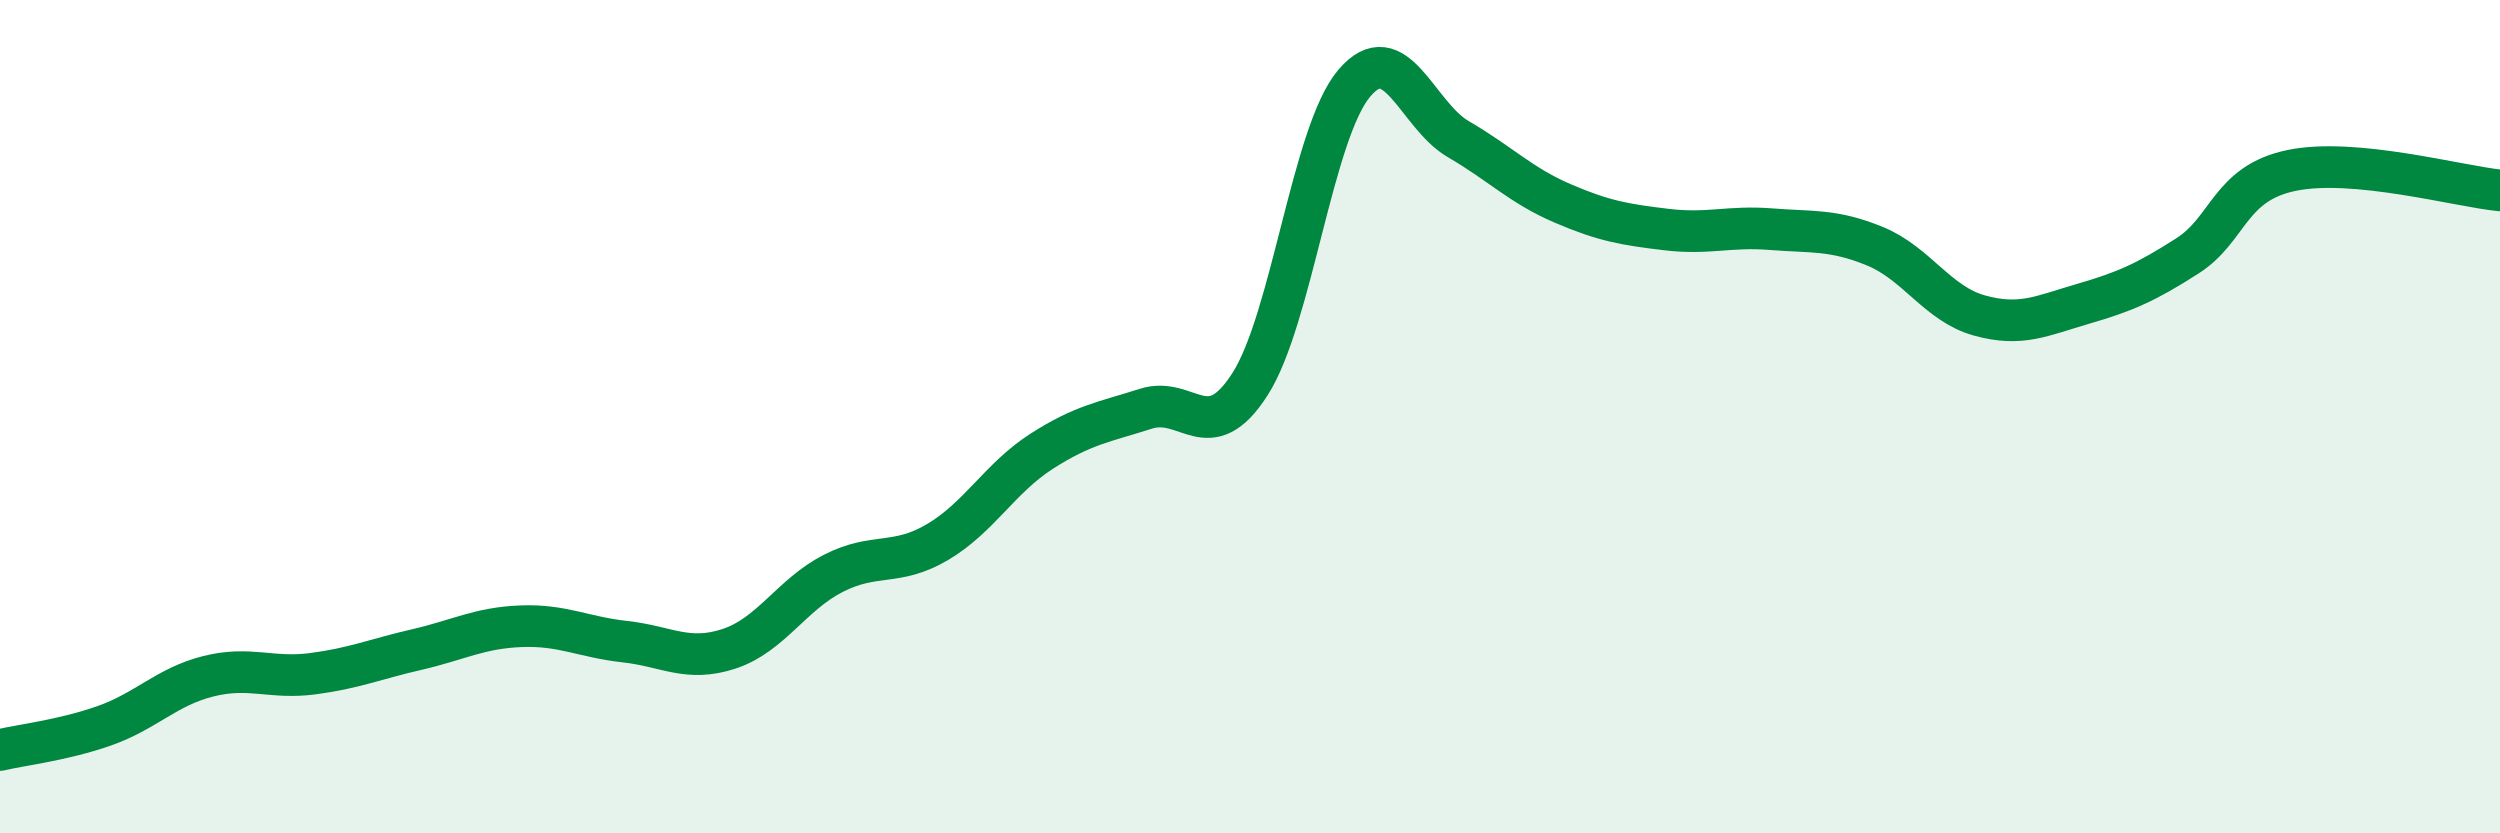
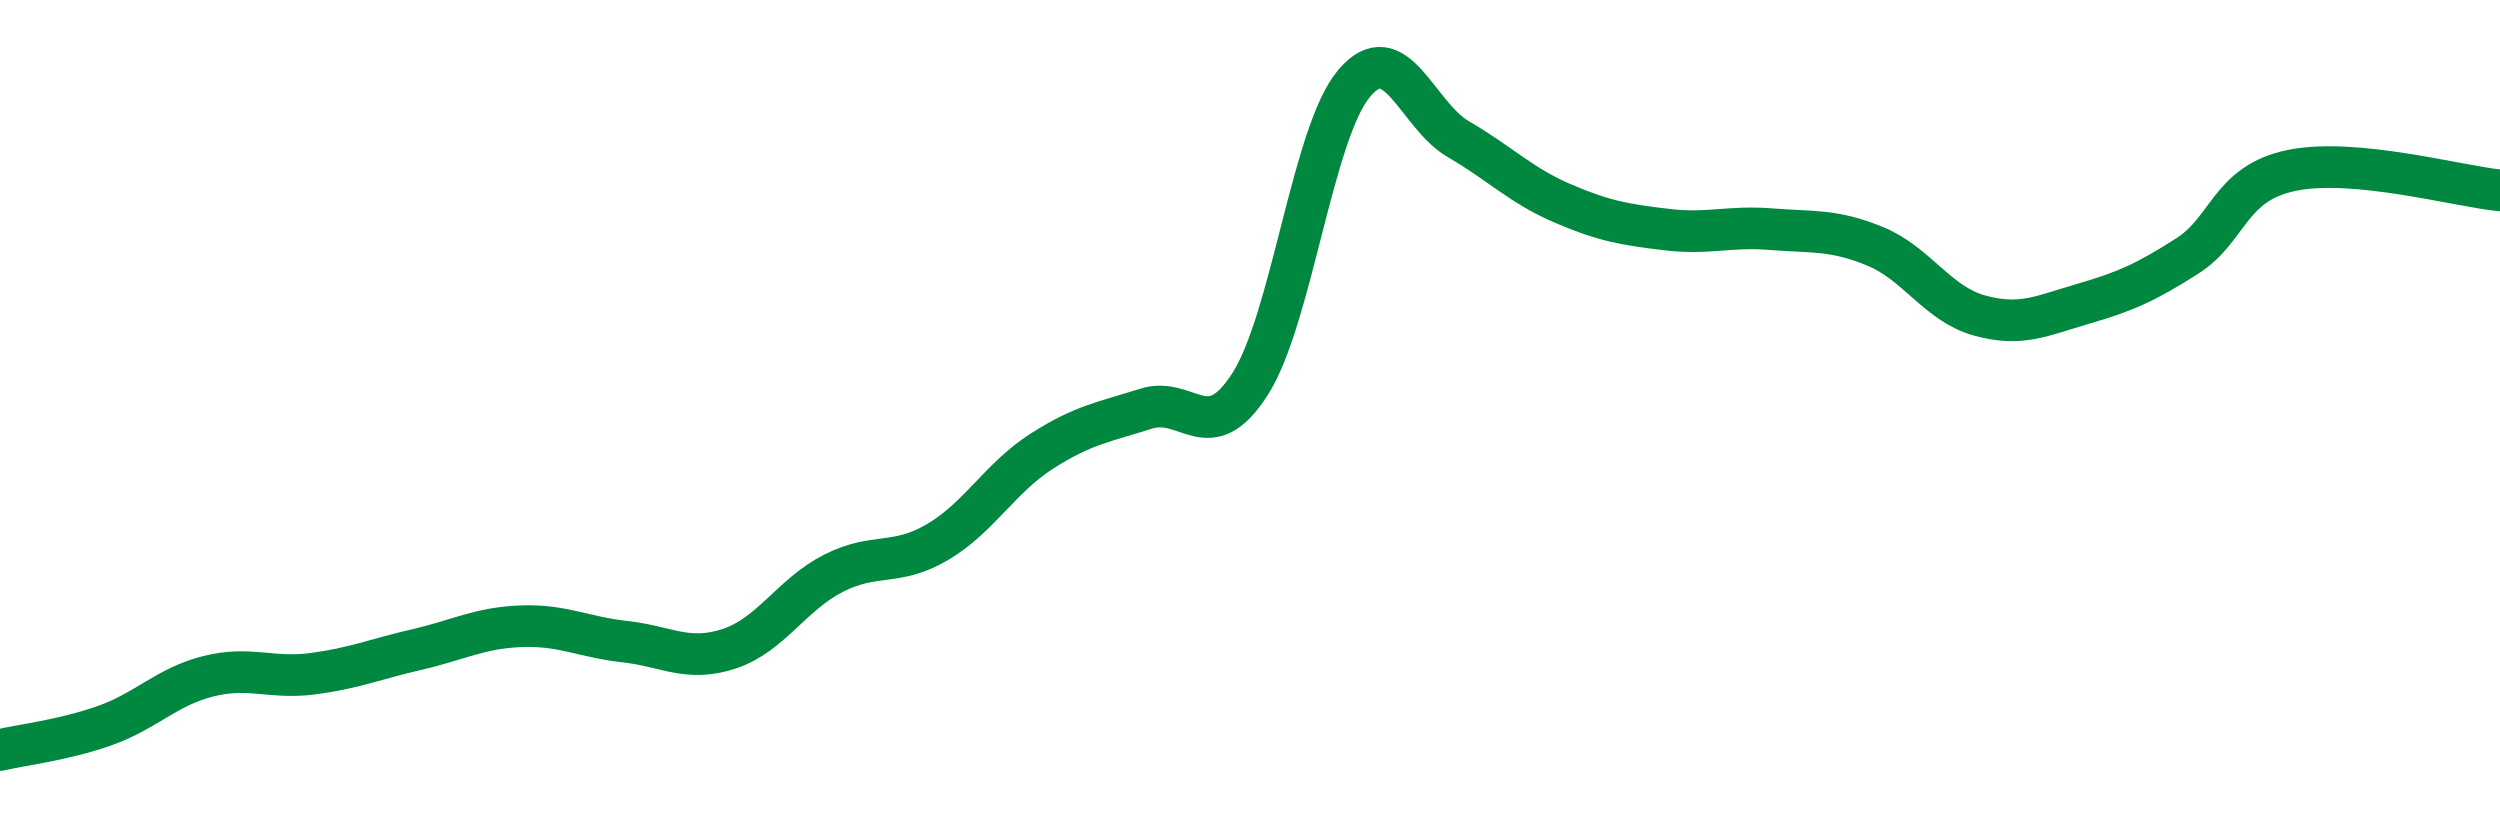
<svg xmlns="http://www.w3.org/2000/svg" width="60" height="20" viewBox="0 0 60 20">
-   <path d="M 0,18 C 0.5,17.88 1.5,17.77 2.5,17.42 C 3.5,17.07 4,16.48 5,16.23 C 6,15.98 6.5,16.3 7.5,16.17 C 8.5,16.04 9,15.82 10,15.59 C 11,15.36 11.5,15.07 12.5,15.03 C 13.5,14.99 14,15.29 15,15.4 C 16,15.51 16.5,15.9 17.5,15.57 C 18.5,15.24 19,14.27 20,13.76 C 21,13.25 21.5,13.6 22.5,13.01 C 23.5,12.42 24,11.47 25,10.83 C 26,10.19 26.5,10.13 27.5,9.81 C 28.5,9.49 29,10.78 30,9.22 C 31,7.66 31.5,3.18 32.5,2 C 33.5,0.82 34,2.76 35,3.34 C 36,3.92 36.5,4.45 37.5,4.88 C 38.5,5.31 39,5.39 40,5.51 C 41,5.63 41.5,5.42 42.5,5.5 C 43.5,5.58 44,5.5 45,5.91 C 46,6.32 46.5,7.29 47.5,7.57 C 48.5,7.85 49,7.58 50,7.29 C 51,7 51.5,6.78 52.5,6.14 C 53.5,5.5 53.5,4.4 55,4.09 C 56.5,3.78 59,4.47 60,4.57L60 20L0 20Z" fill="#008740" opacity="0.1" stroke-linecap="round" stroke-linejoin="round" />
  <path d="M 0,18 C 0.5,17.88 1.5,17.77 2.5,17.42 C 3.5,17.07 4,16.48 5,16.23 C 6,15.98 6.5,16.3 7.5,16.17 C 8.5,16.04 9,15.82 10,15.59 C 11,15.36 11.5,15.07 12.5,15.03 C 13.5,14.99 14,15.29 15,15.4 C 16,15.51 16.5,15.9 17.5,15.57 C 18.5,15.24 19,14.27 20,13.76 C 21,13.25 21.5,13.6 22.5,13.01 C 23.5,12.42 24,11.47 25,10.83 C 26,10.19 26.5,10.13 27.5,9.81 C 28.5,9.49 29,10.78 30,9.22 C 31,7.66 31.5,3.18 32.5,2 C 33.5,0.82 34,2.76 35,3.34 C 36,3.92 36.5,4.45 37.5,4.88 C 38.5,5.31 39,5.39 40,5.51 C 41,5.63 41.5,5.42 42.5,5.5 C 43.5,5.58 44,5.5 45,5.91 C 46,6.32 46.5,7.29 47.5,7.57 C 48.5,7.85 49,7.58 50,7.29 C 51,7 51.5,6.78 52.5,6.14 C 53.5,5.5 53.5,4.4 55,4.09 C 56.5,3.78 59,4.47 60,4.57" stroke="#008740" stroke-width="1" fill="none" stroke-linecap="round" stroke-linejoin="round" />
</svg>